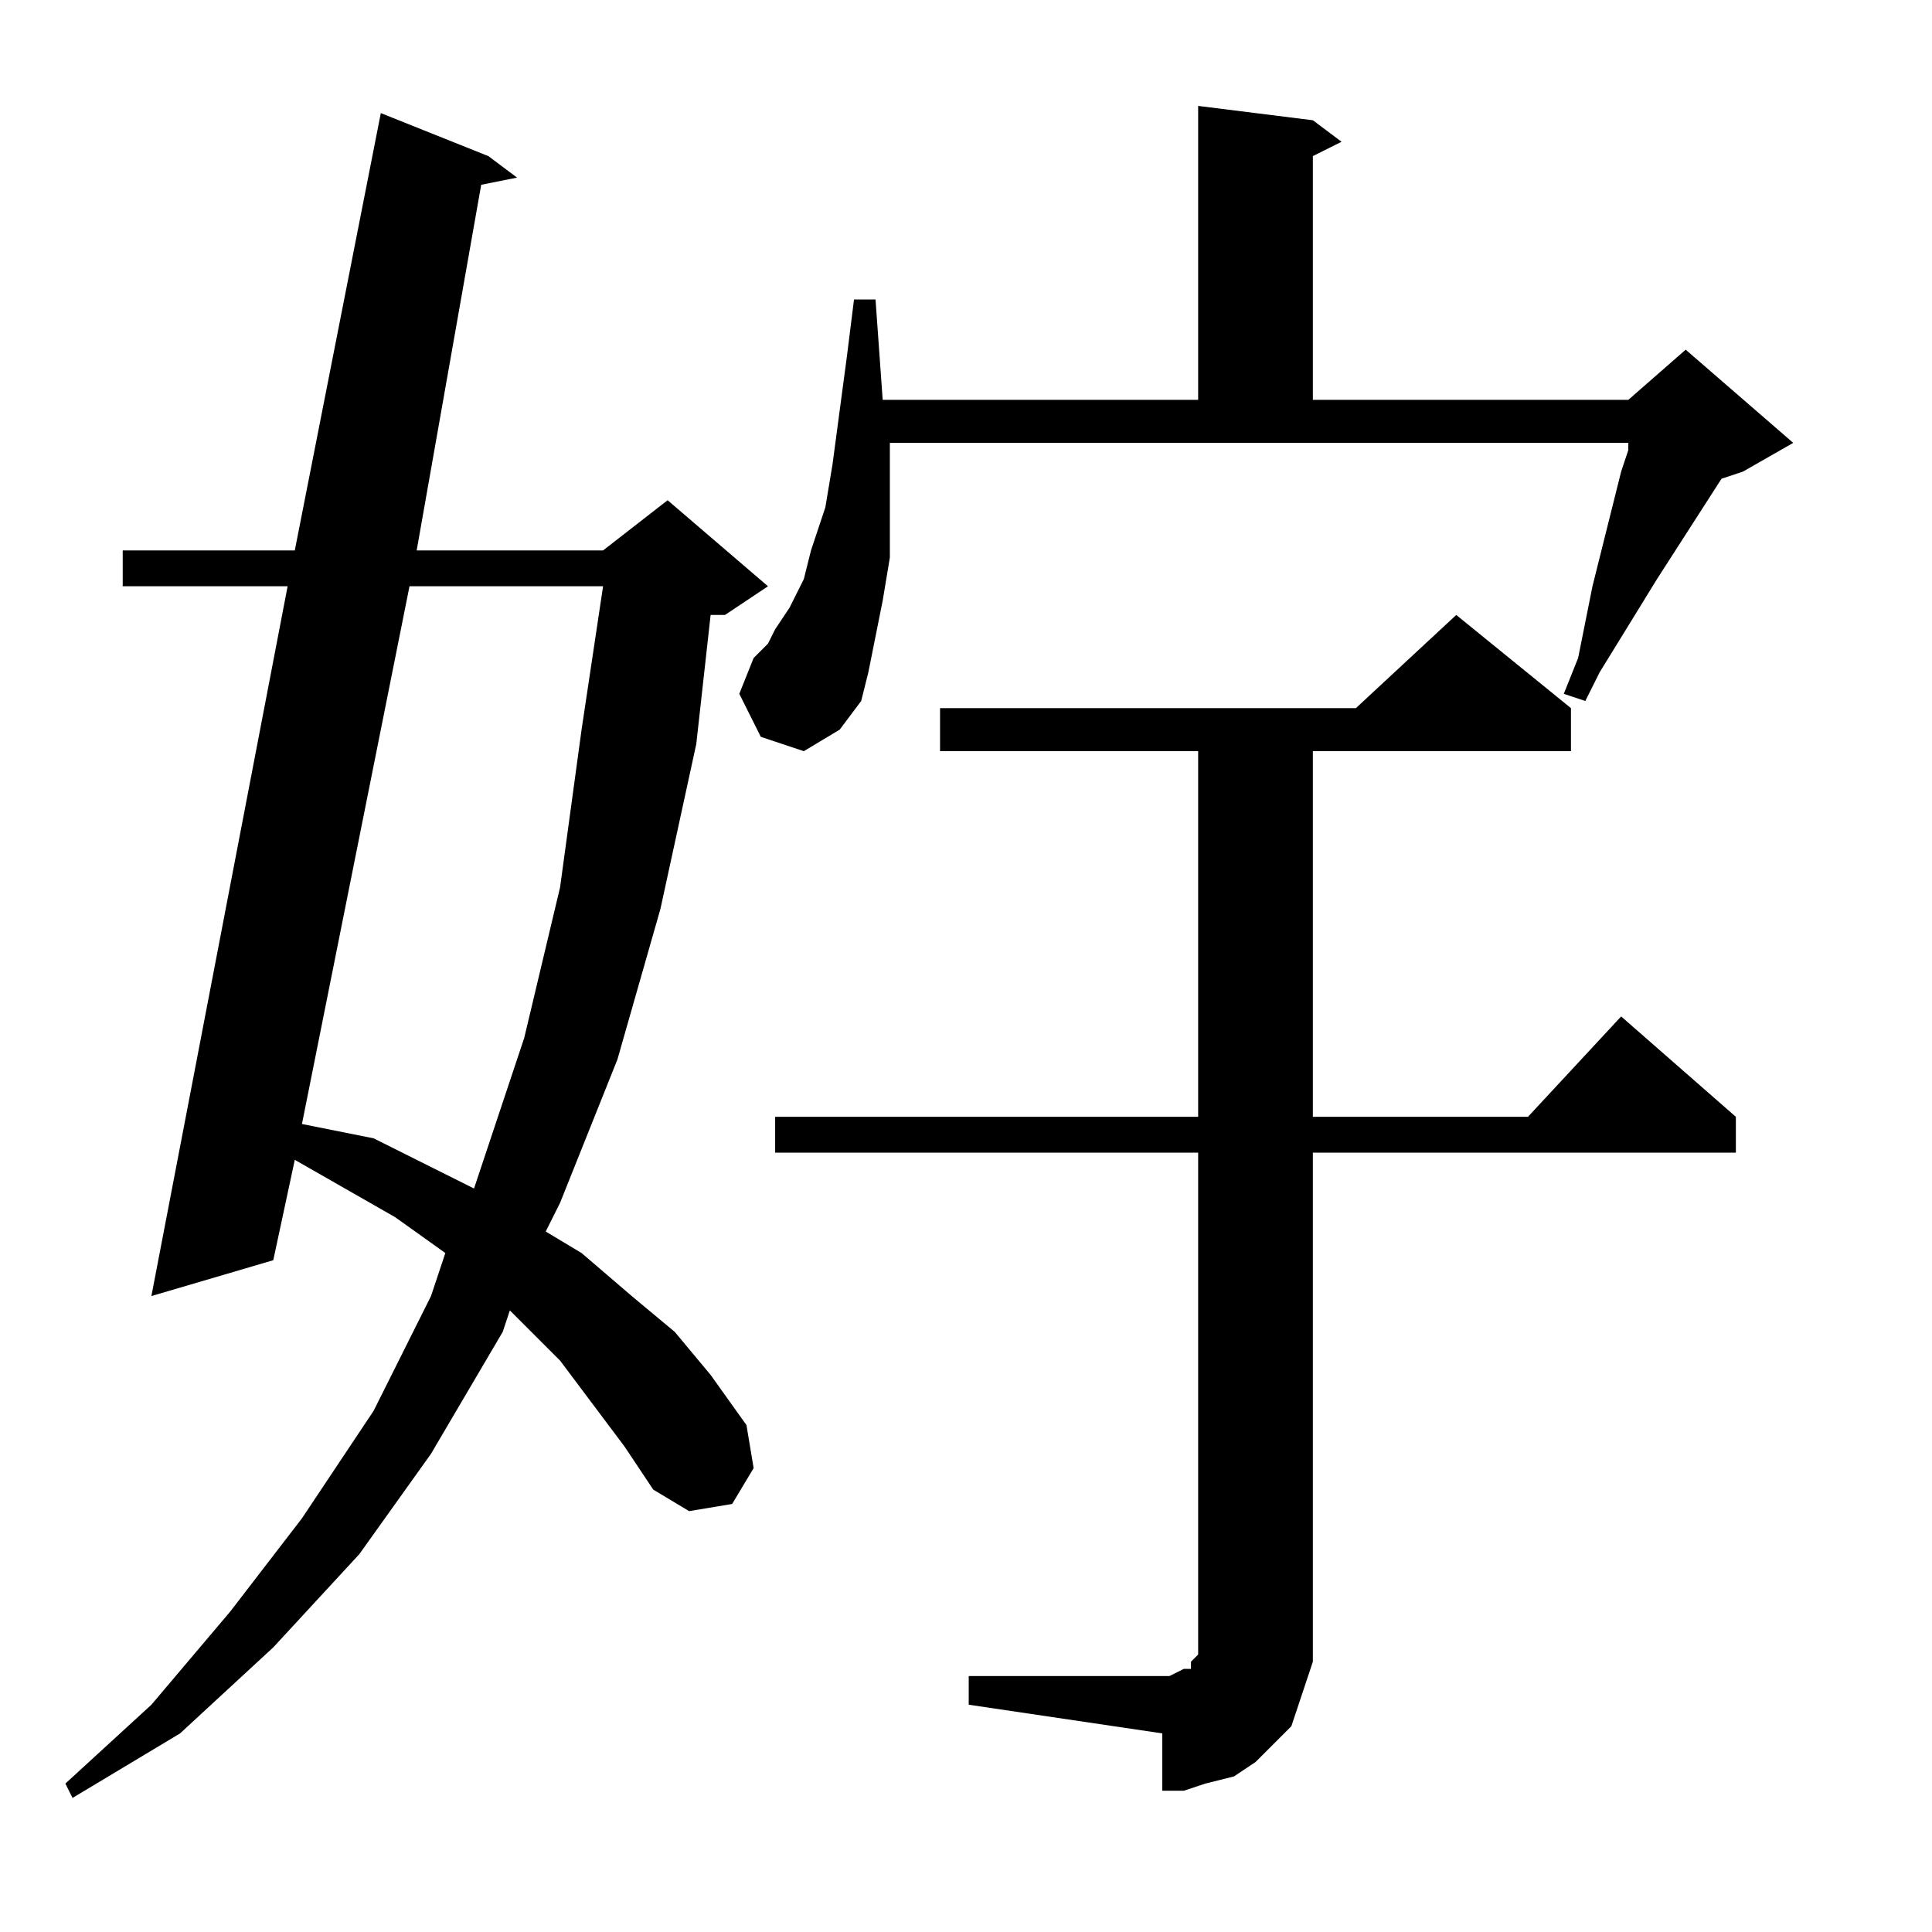
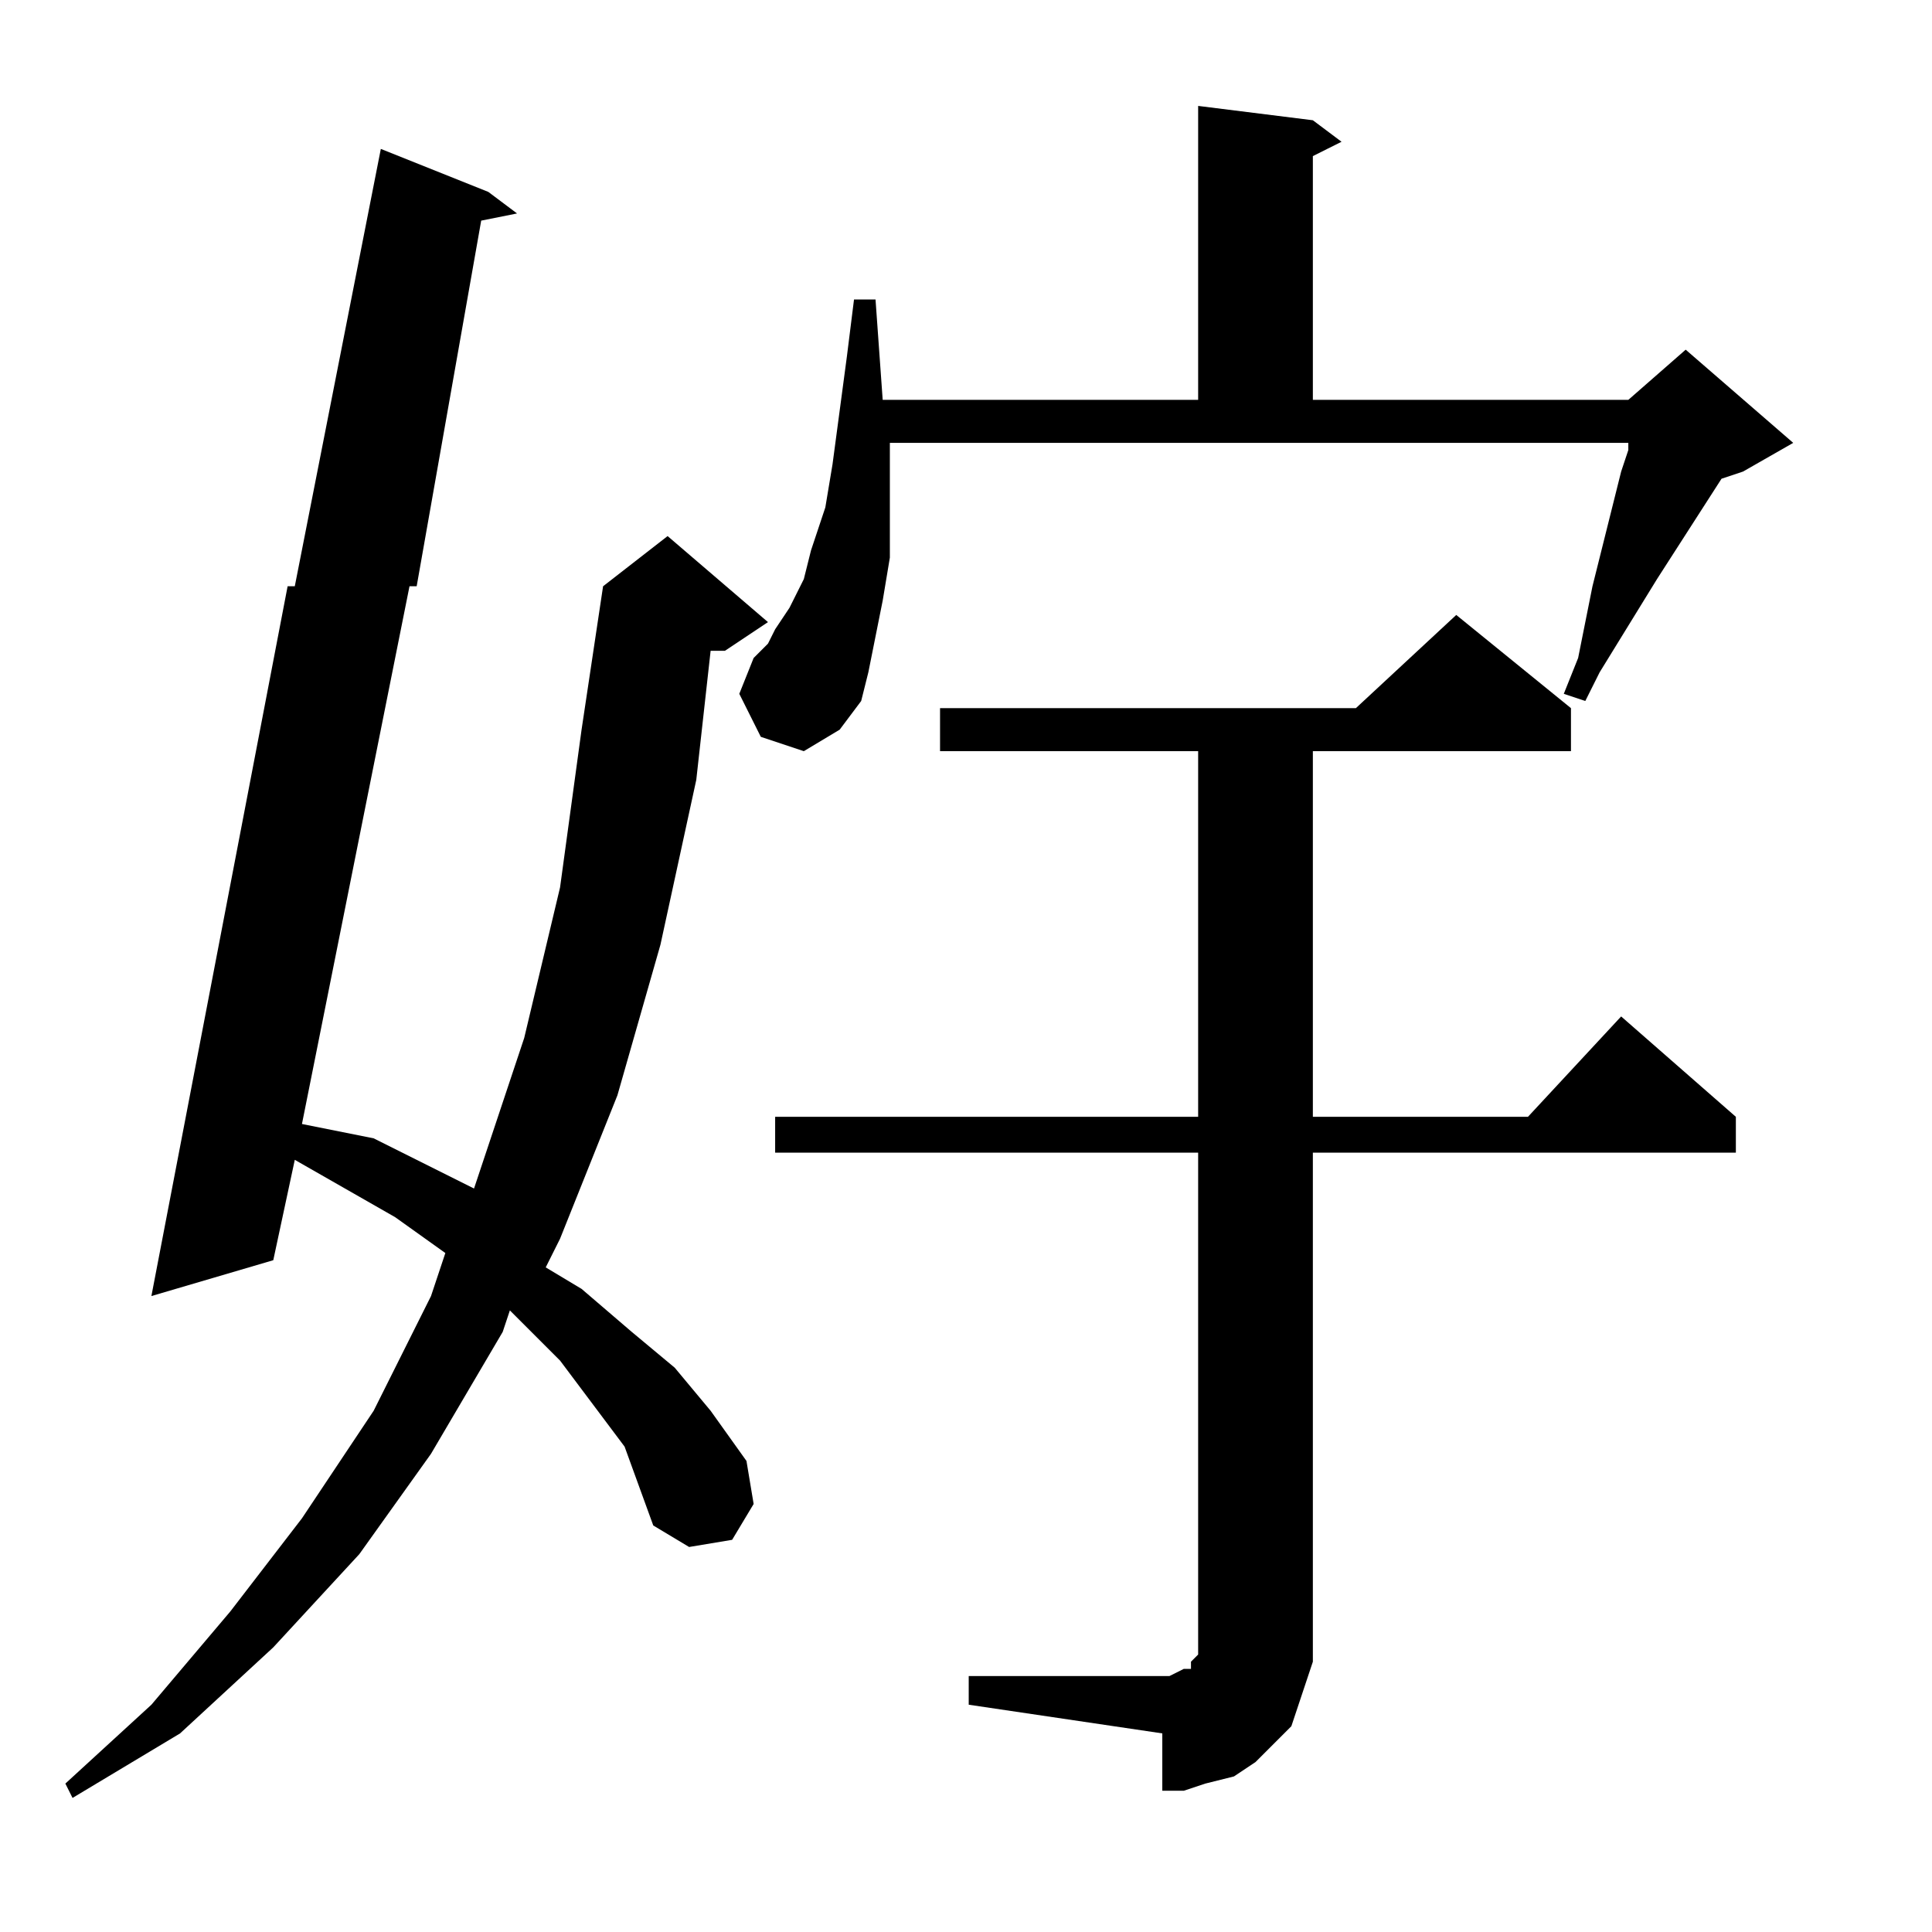
<svg xmlns="http://www.w3.org/2000/svg" version="1.1" id="图层_1" x="0px" y="0px" width="1000px" height="1000px" viewBox="0 0 1000 1000" enable-background="new 0 0 1000 1000" xml:space="preserve">
-   <path d="M323.285,748.766l-33.398-44.531l-18.555-18.555l-7.422-7.422l-3.711,11.133l-37.109,63.086L185.98,804.43l-44.531,48.242  l-48.242,44.531l-55.664,33.398l-3.711-7.422l44.531-40.82l40.82-48.242l37.109-48.242l37.109-55.664l29.688-59.375l7.422-22.266  l-25.977-18.555l-51.953-29.688l-11.133,51.953l-63.086,18.555l70.508-367.383H63.52v-18.555h89.063l44.531-226.367l55.664,22.266  l14.844,11.133l-18.555,3.711l-33.398,189.258h96.484l33.398-25.977l51.953,44.531l-22.266,14.844h-7.422l-7.422,66.797  l-18.555,85.352l-22.266,77.93l-29.688,74.219l-7.422,14.844l18.555,11.133l25.977,22.266l22.266,18.555l18.555,22.266  l18.555,25.977l3.711,22.266l-11.133,18.555l-22.266,3.711l-18.555-11.133L323.285,748.766z M211.957,303.453l-55.664,278.32  l37.109,7.422l29.688,14.844l22.266,11.133l25.977-77.93l18.555-77.93l11.133-81.641l11.133-74.219H211.957z M393.793,381.383  l-11.133-22.266l7.422-18.555l7.422-7.422l3.711-7.422l7.422-11.133l7.422-14.844l3.711-14.844l7.422-22.266l3.711-22.266  l7.422-55.664l3.711-29.688h11.133l3.711,51.953H620.16V54.82l59.375,7.422l14.844,11.133l-14.844,7.422v126.172h163.281  l29.688-25.977l55.664,48.242l-25.977,14.844l-11.133,3.711l-33.398,51.953l-29.688,48.242l-7.422,14.844l-11.133-3.711  l7.422-18.555l7.422-37.109l11.133-44.531l3.711-14.844l3.711-11.133v-3.711H460.59v11.133v25.977v22.266l-3.711,22.266  l-3.711,18.555l-3.711,18.555l-3.711,14.844l-11.133,14.844l-18.555,11.133L393.793,381.383z M501.41,867.516h100.195h3.711  l7.422-3.711h3.711v-3.711l3.711-3.711v-3.711v-7.422V596.617H401.215v-18.555H620.16V388.805H486.566v-22.266h215.234  l51.953-48.242l59.375,48.242v22.266H679.535v189.258h111.328l48.242-51.953l59.375,51.953v18.555H679.535V845.25v14.844  l-3.711,11.133l-3.711,11.133l-3.711,11.133l-11.133,11.133l-7.422,7.422l-11.133,7.422l-14.844,3.711l-11.133,3.711h-11.133  v-29.688L501.41,882.359V867.516z" />
+   <path d="M323.285,748.766l-33.398-44.531l-18.555-18.555l-7.422-7.422l-3.711,11.133l-37.109,63.086L185.98,804.43l-44.531,48.242  l-48.242,44.531l-55.664,33.398l-3.711-7.422l44.531-40.82l40.82-48.242l37.109-48.242l37.109-55.664l29.688-59.375l7.422-22.266  l-25.977-18.555l-51.953-29.688l-11.133,51.953l-63.086,18.555l70.508-367.383H63.52h89.063l44.531-226.367l55.664,22.266  l14.844,11.133l-18.555,3.711l-33.398,189.258h96.484l33.398-25.977l51.953,44.531l-22.266,14.844h-7.422l-7.422,66.797  l-18.555,85.352l-22.266,77.93l-29.688,74.219l-7.422,14.844l18.555,11.133l25.977,22.266l22.266,18.555l18.555,22.266  l18.555,25.977l3.711,22.266l-11.133,18.555l-22.266,3.711l-18.555-11.133L323.285,748.766z M211.957,303.453l-55.664,278.32  l37.109,7.422l29.688,14.844l22.266,11.133l25.977-77.93l18.555-77.93l11.133-81.641l11.133-74.219H211.957z M393.793,381.383  l-11.133-22.266l7.422-18.555l7.422-7.422l3.711-7.422l7.422-11.133l7.422-14.844l3.711-14.844l7.422-22.266l3.711-22.266  l7.422-55.664l3.711-29.688h11.133l3.711,51.953H620.16V54.82l59.375,7.422l14.844,11.133l-14.844,7.422v126.172h163.281  l29.688-25.977l55.664,48.242l-25.977,14.844l-11.133,3.711l-33.398,51.953l-29.688,48.242l-7.422,14.844l-11.133-3.711  l7.422-18.555l7.422-37.109l11.133-44.531l3.711-14.844l3.711-11.133v-3.711H460.59v11.133v25.977v22.266l-3.711,22.266  l-3.711,18.555l-3.711,18.555l-3.711,14.844l-11.133,14.844l-18.555,11.133L393.793,381.383z M501.41,867.516h100.195h3.711  l7.422-3.711h3.711v-3.711l3.711-3.711v-3.711v-7.422V596.617H401.215v-18.555H620.16V388.805H486.566v-22.266h215.234  l51.953-48.242l59.375,48.242v22.266H679.535v189.258h111.328l48.242-51.953l59.375,51.953v18.555H679.535V845.25v14.844  l-3.711,11.133l-3.711,11.133l-3.711,11.133l-11.133,11.133l-7.422,7.422l-11.133,7.422l-14.844,3.711l-11.133,3.711h-11.133  v-29.688L501.41,882.359V867.516z" />
</svg>